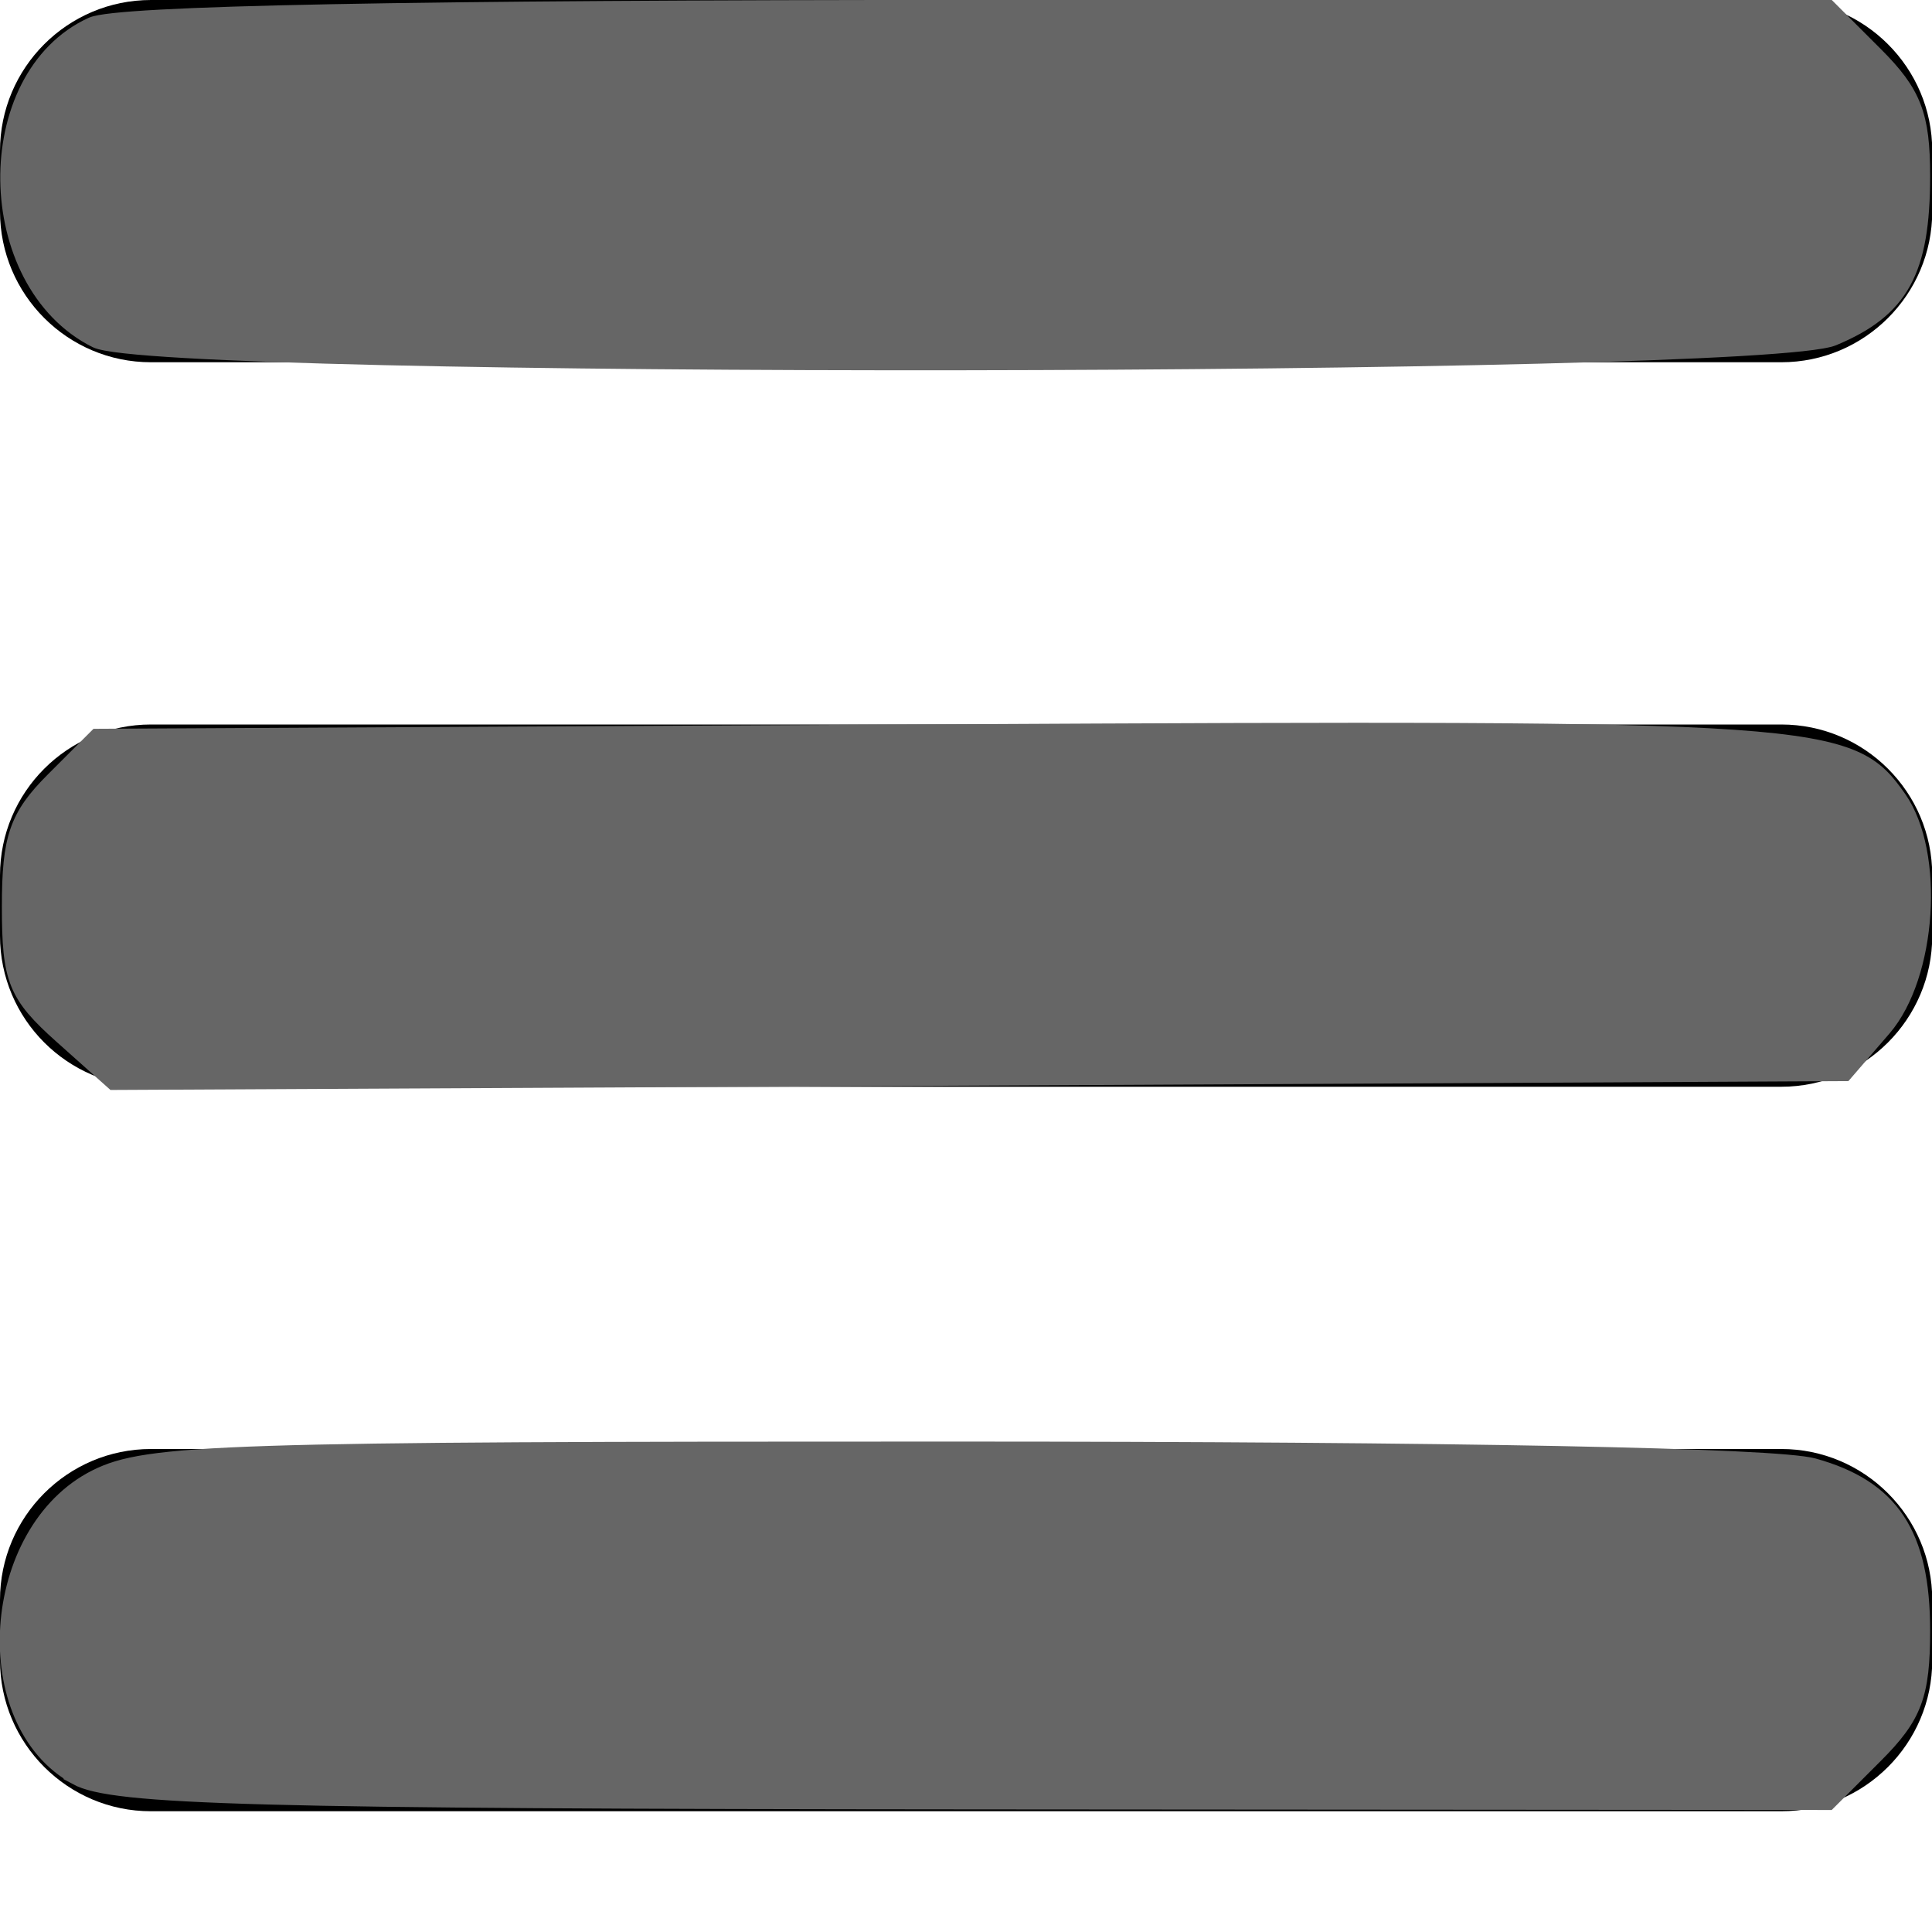
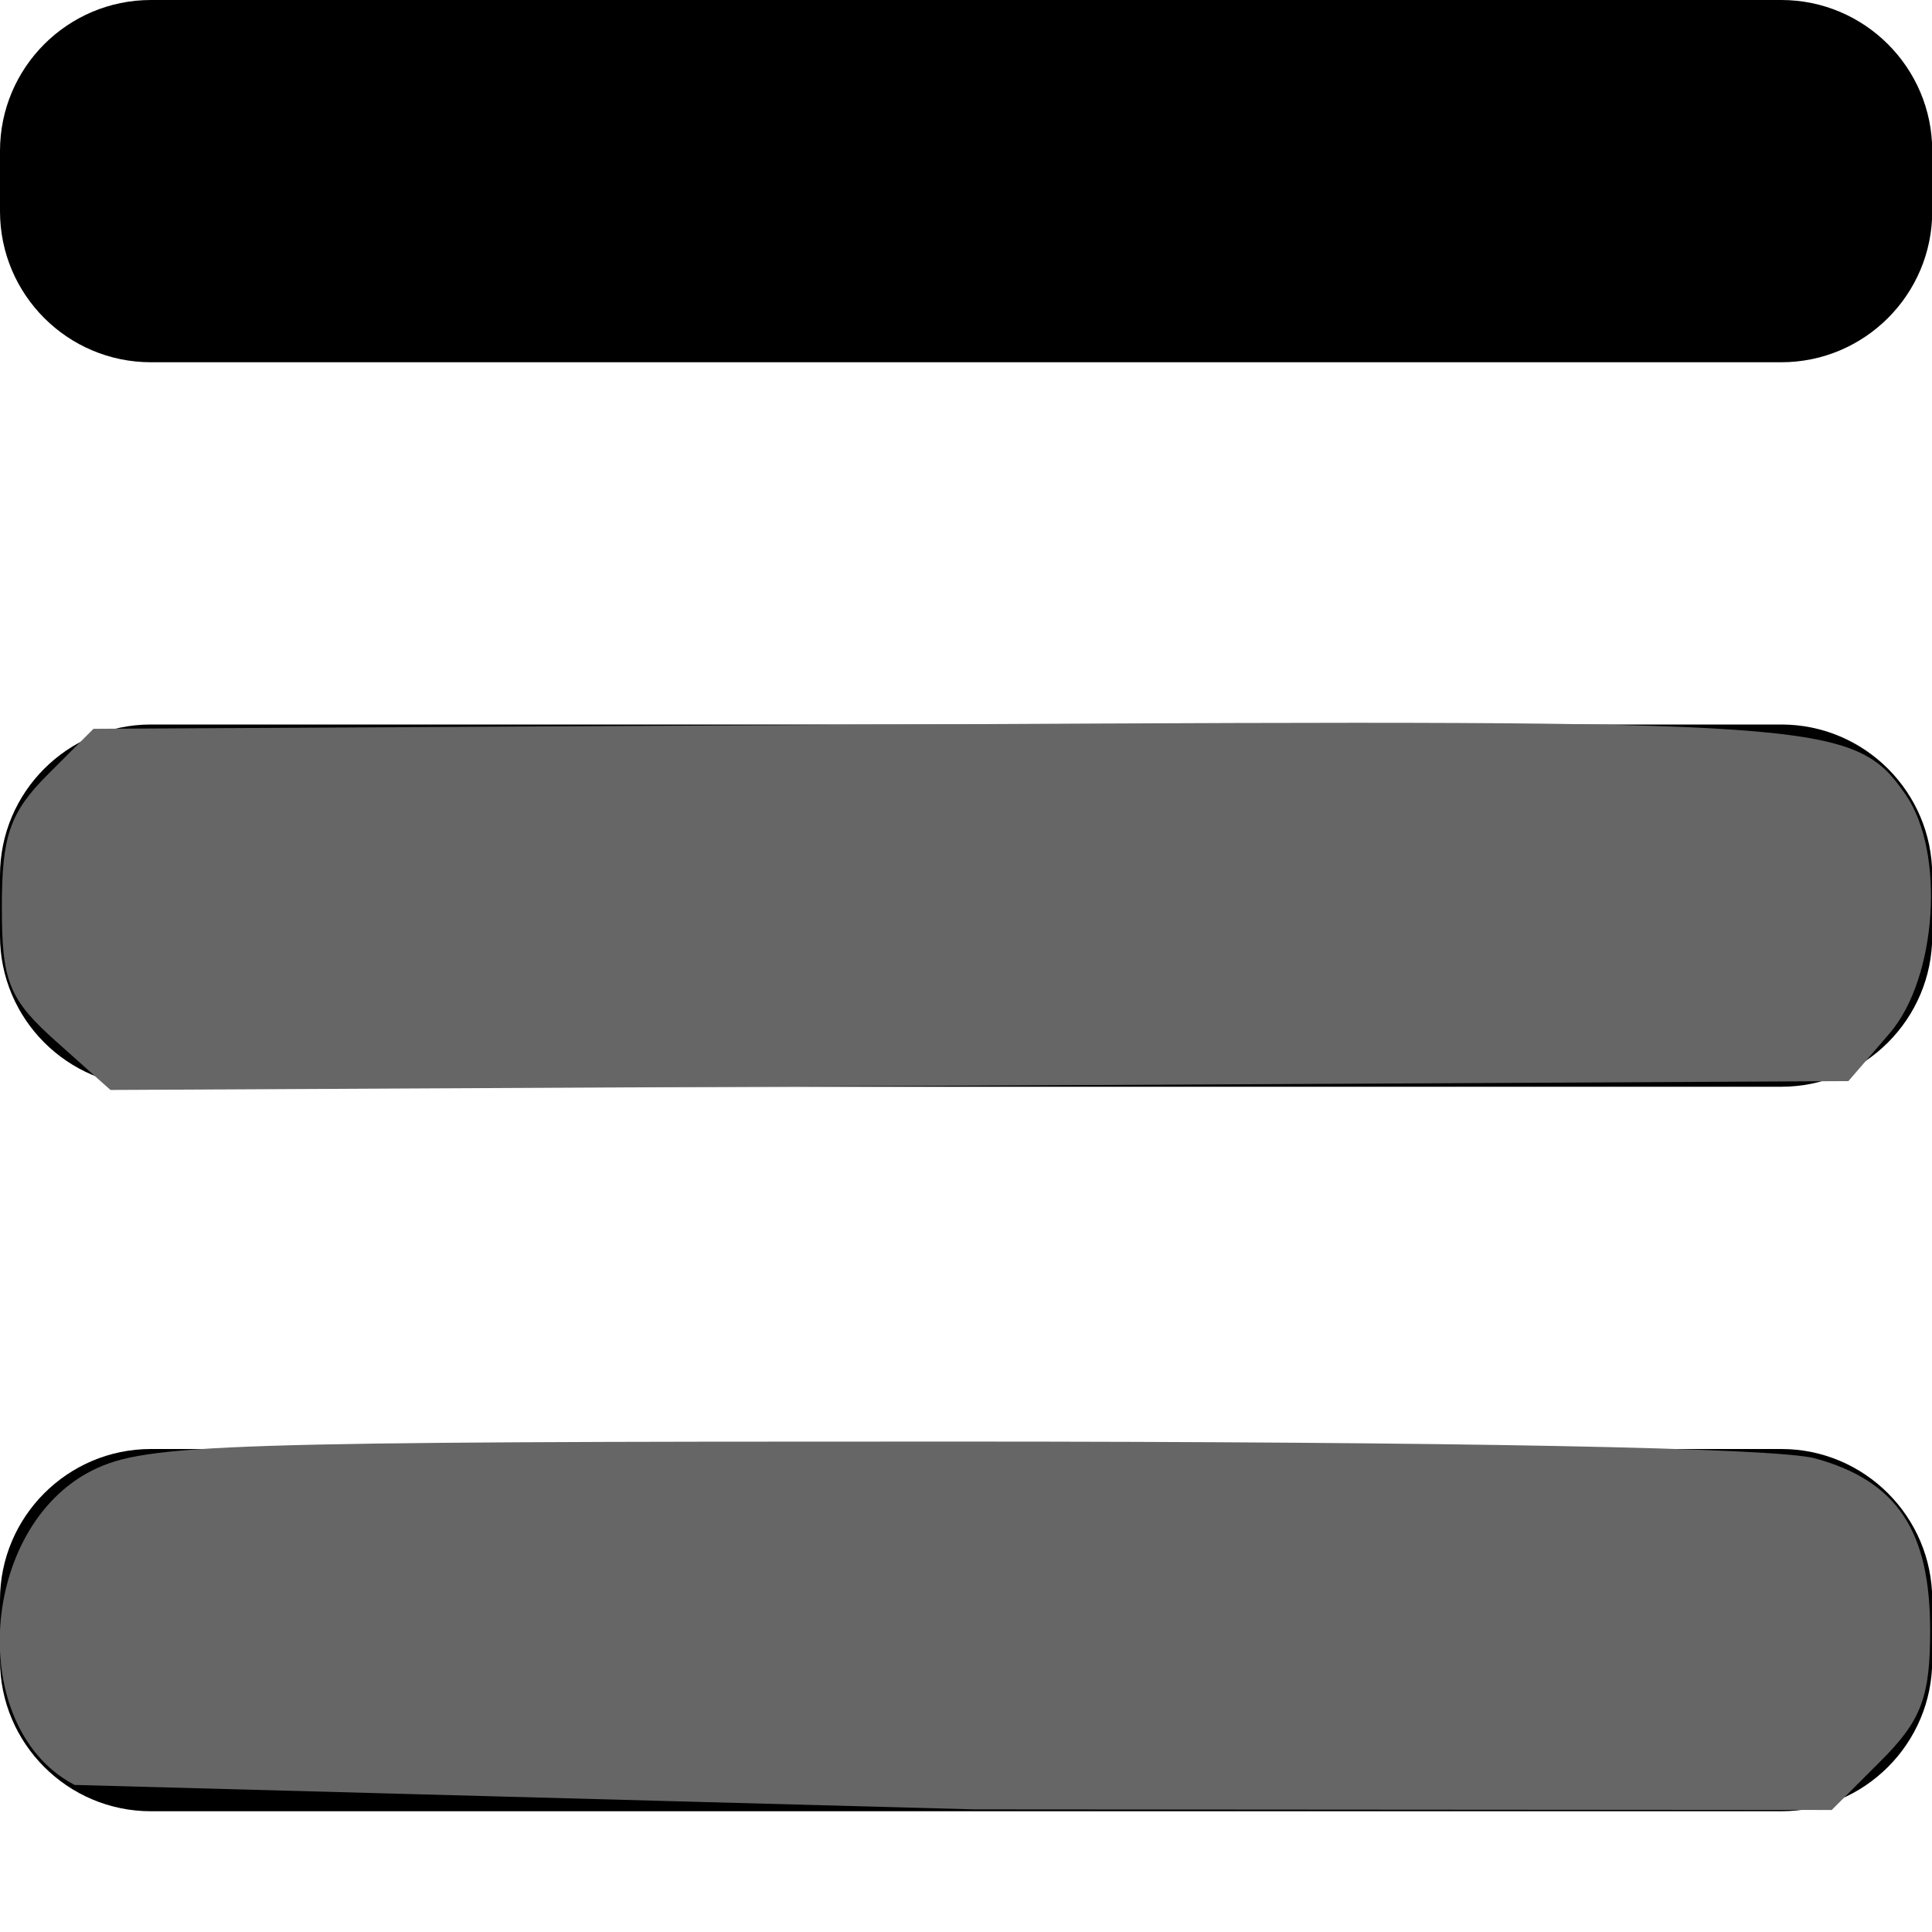
<svg xmlns="http://www.w3.org/2000/svg" xmlns:ns1="http://sodipodi.sourceforge.net/DTD/sodipodi-0.dtd" xmlns:ns2="http://www.inkscape.org/namespaces/inkscape" width="16" height="16" version="1.1" id="svg6" ns1:docname="ham_black.svg" ns2:version="1.2.1 (9c6d41e410, 2022-07-14)">
  <defs id="defs10" />
  <ns1:namedview id="namedview8" pagecolor="#ffffff" bordercolor="#000000" borderopacity="0.25" ns2:showpageshadow="2" ns2:pageopacity="0.0" ns2:pagecheckerboard="0" ns2:deskcolor="#d1d1d1" showgrid="false" ns2:zoom="7.5389066" ns2:cx="7.9587138" ns2:cy="7.9587138" ns2:window-width="1366" ns2:window-height="697" ns2:window-x="1358" ns2:window-y="-8" ns2:window-maximized="1" ns2:current-layer="svg6" />
  <g id="g4" style="fill:#000000">
    <path fill="#ffffff" d="M14.752 6h-13.502c-.69 0-1.25.56-1.25 1.25v.5c0 .689.56 1.25 1.25 1.25h13.502c.689 0 1.25-.561 1.25-1.25v-.5c0-.69-.561-1.25-1.25-1.25zM14.752 0h-13.502c-.69 0-1.25.56-1.25 1.25v.5c0 .69.56 1.25 1.25 1.25h13.502c.689 0 1.25-.56 1.25-1.25v-.5c0-.69-.561-1.25-1.25-1.25zM14.752 12h-13.502c-.69 0-1.25.561-1.25 1.25v.5c0 .689.56 1.25 1.25 1.25h13.502c.689 0 1.25-.561 1.25-1.25v-.5c0-.689-.561-1.25-1.25-1.25z" id="path2" style="fill:#000000" />
  </g>
-   <path style="fill:#666666;stroke-width:0.133;stroke:#666666;stroke-opacity:1" d="M 0.796,2.815 C -0.157,2.339 -0.179,0.637 0.762,0.208 0.971,0.113 3.389,0.066 8.108,0.066 h 7.034 l 0.388,0.388 c 0.317,0.317 0.388,0.5 0.388,1.004 0,0.786 -0.175,1.105 -0.736,1.339 C 14.561,3.056 1.312,3.073 0.796,2.815 Z" id="path362" />
  <path style="fill:#666666;stroke-width:0.133;stroke:#666666;stroke-opacity:1" d="M 0.511,8.577 C 0.132,8.238 0.082,8.113 0.082,7.508 c 0,-0.569 0.061,-0.747 0.36,-1.046 L 0.802,6.102 7.793,6.065 c 7.339,-0.038 7.529,-0.025 7.931,0.549 0.316,0.452 0.249,1.465 -0.126,1.901 L 15.277,8.887 8.109,8.924 0.94,8.96 Z" id="path364" />
-   <path style="fill:#666666;stroke-width:0.133;stroke:#666666;stroke-opacity:1" d="m 0.635,14.716 c -0.834,-0.453 -0.731,-2.034 0.161,-2.48 0.423,-0.212 1.047,-0.232 7.097,-0.231 4.155,3.35e-4 6.817,0.052 7.126,0.138 0.645,0.179 0.899,0.564 0.899,1.36 0,0.535 -0.066,0.71 -0.388,1.032 l -0.388,0.388 -7.074,-0.005 c -5.973,-0.004 -7.13,-0.036 -7.434,-0.201 z" id="path366" />
+   <path style="fill:#666666;stroke-width:0.133;stroke:#666666;stroke-opacity:1" d="m 0.635,14.716 c -0.834,-0.453 -0.731,-2.034 0.161,-2.48 0.423,-0.212 1.047,-0.232 7.097,-0.231 4.155,3.35e-4 6.817,0.052 7.126,0.138 0.645,0.179 0.899,0.564 0.899,1.36 0,0.535 -0.066,0.71 -0.388,1.032 l -0.388,0.388 -7.074,-0.005 z" id="path366" />
</svg>